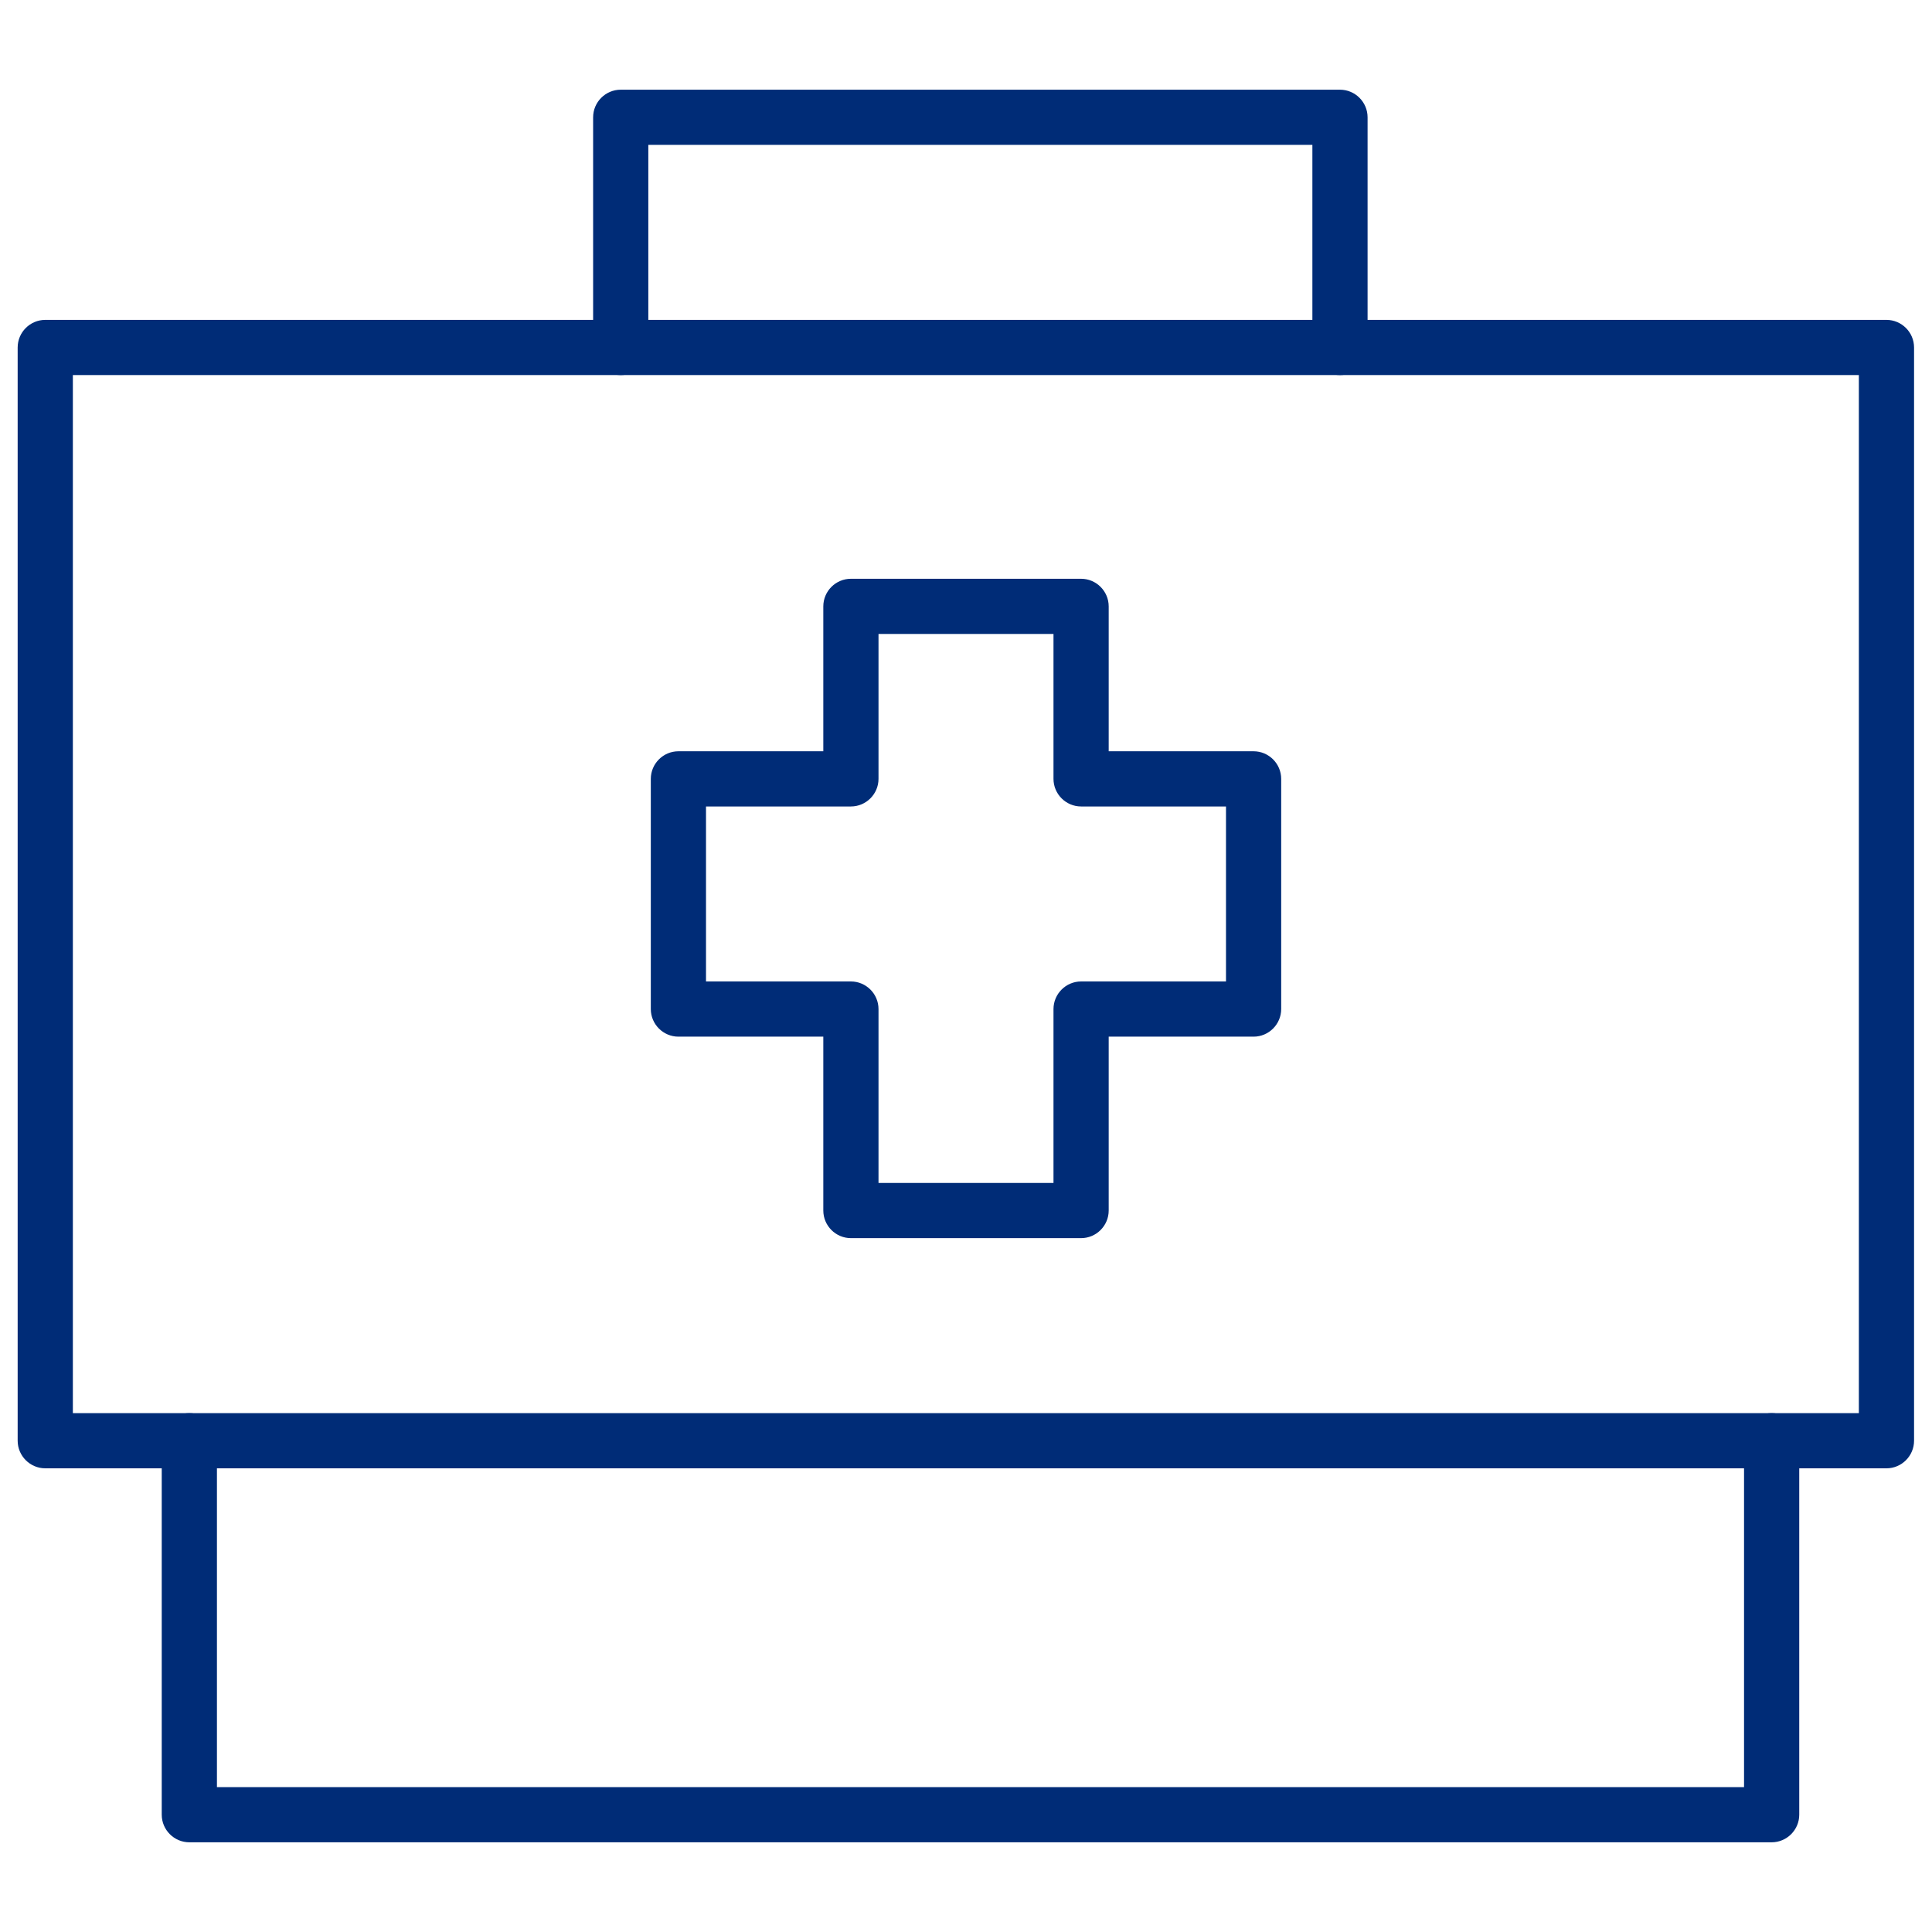
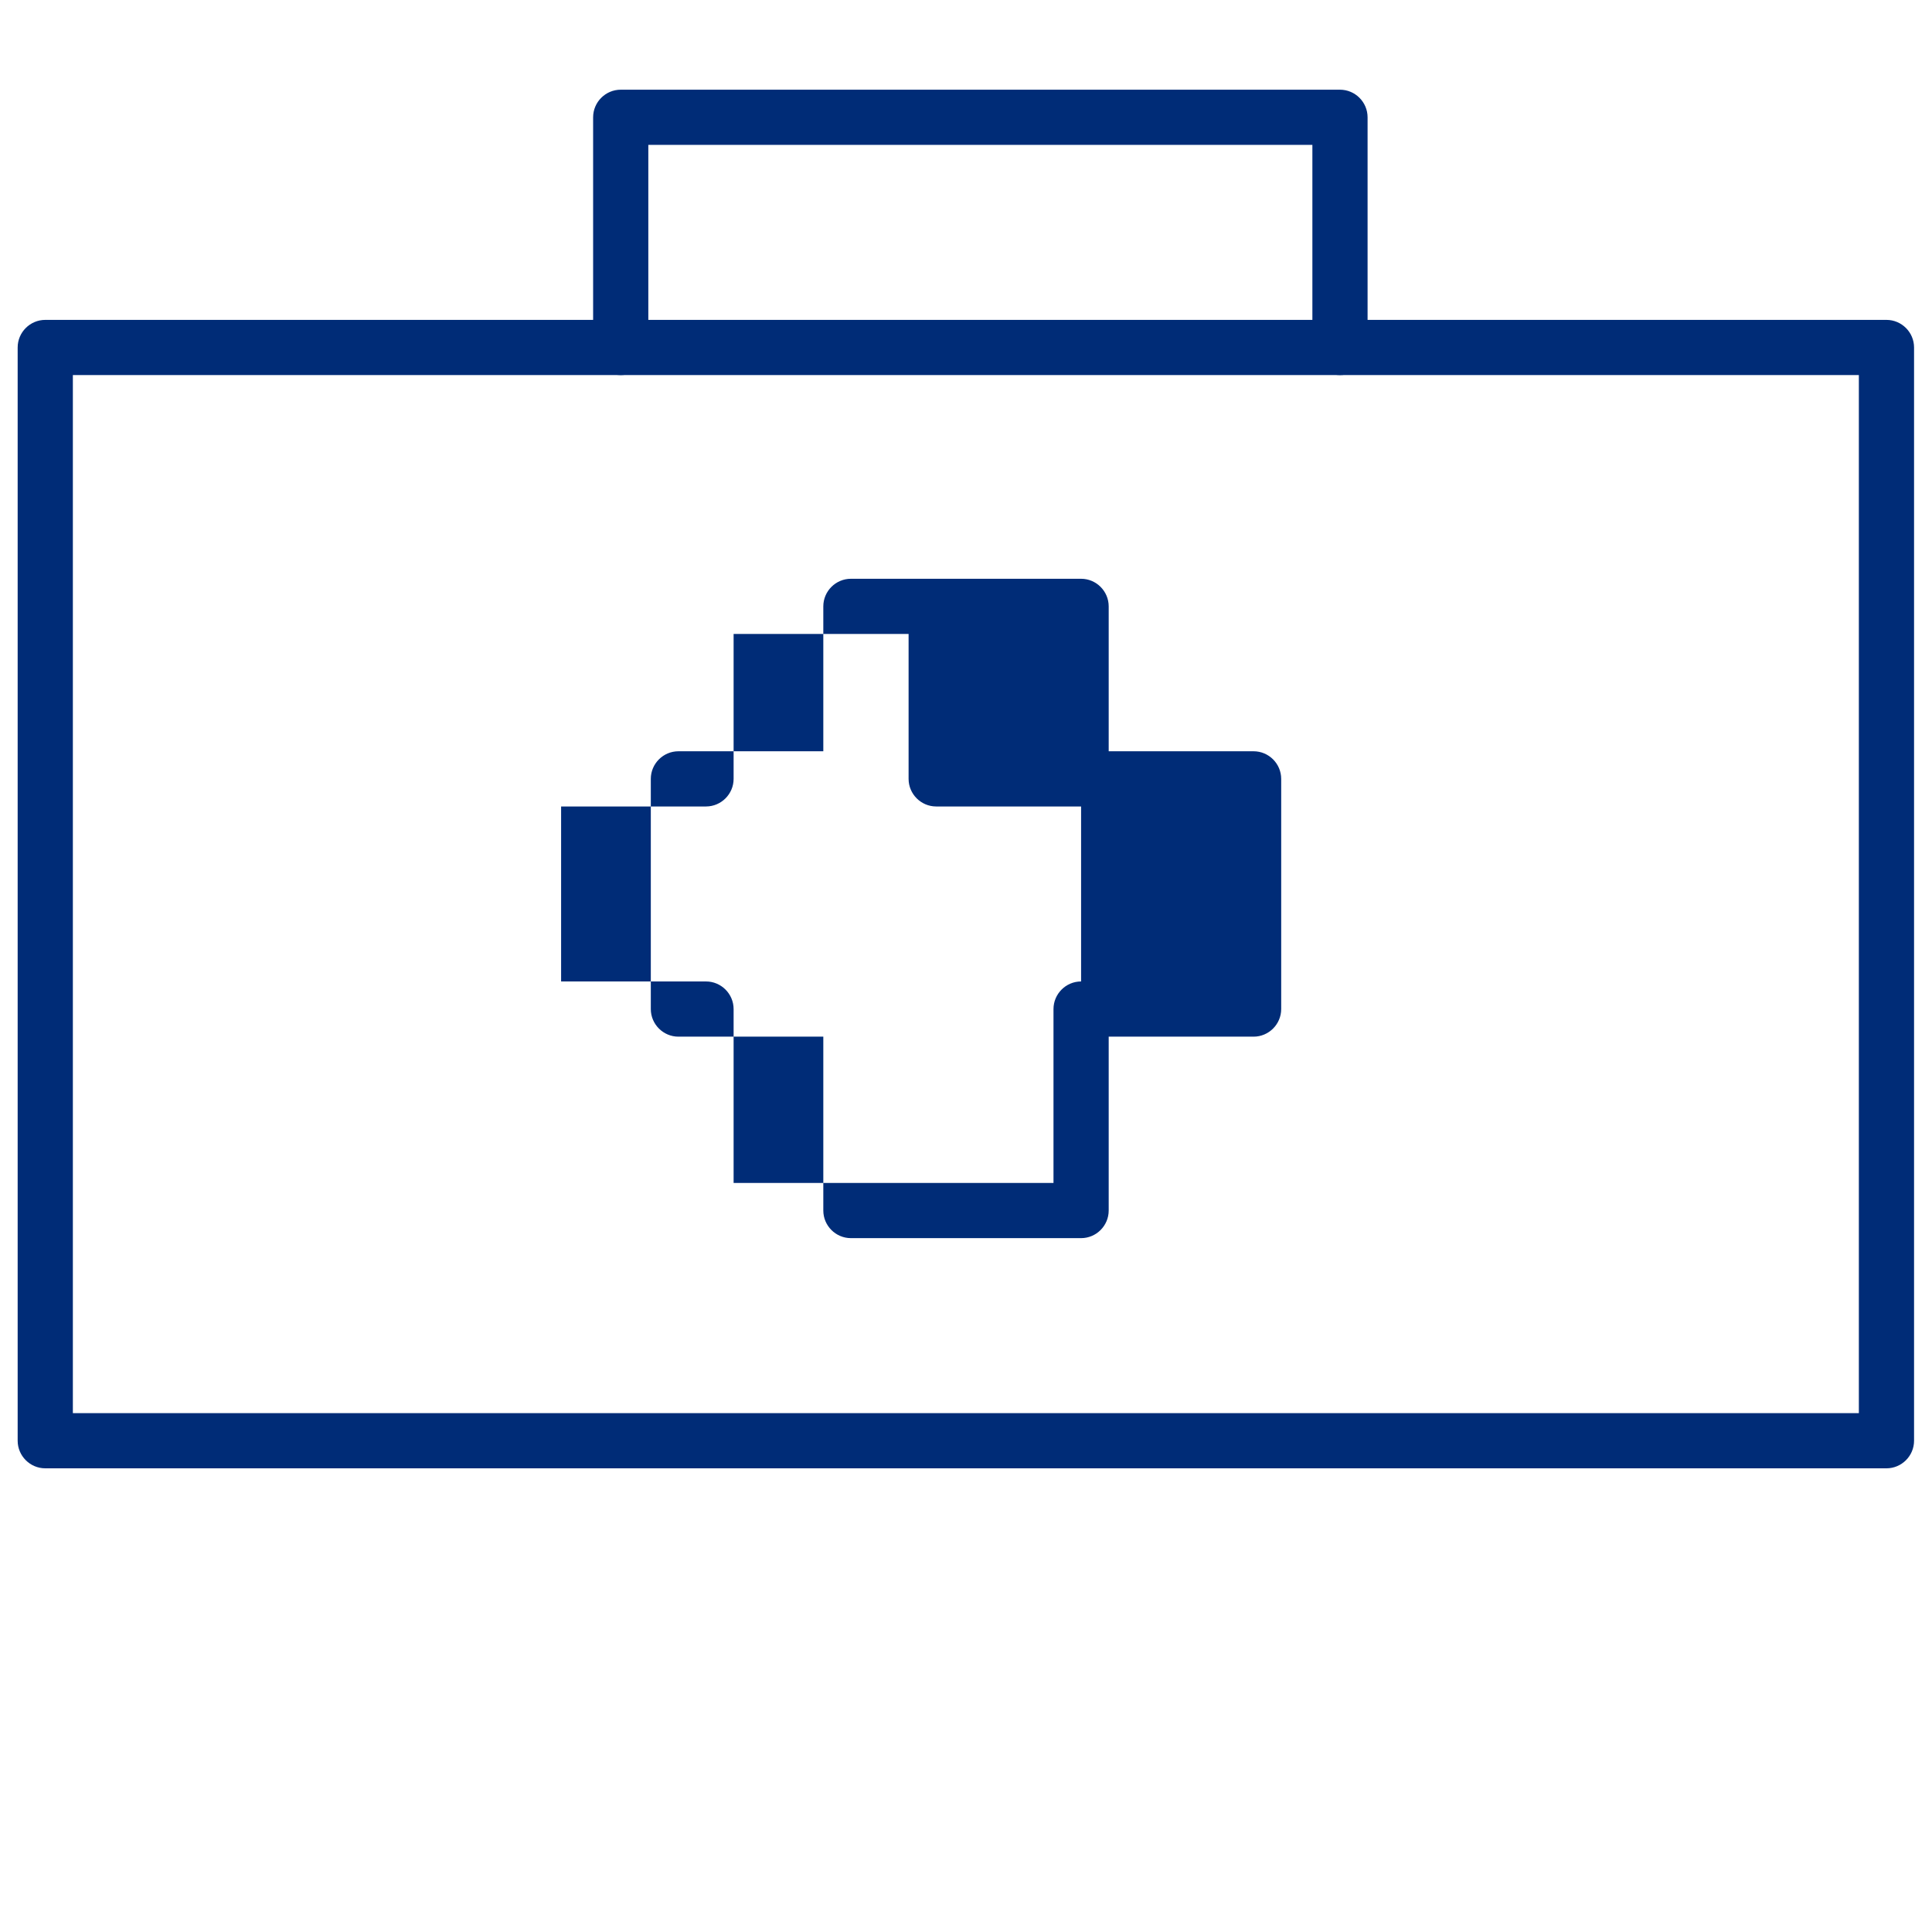
<svg xmlns="http://www.w3.org/2000/svg" id="Layer_1" data-name="Layer 1" width="70" height="70" viewBox="0 0 70 70">
  <defs>
    <style>
      .cls-1 {
        fill: #002c77;
        stroke-width: 0px;
      }
    </style>
  </defs>
-   <path class="cls-1" d="M64.19,66.75H6.86c-.55,0-1-.45-1-1v-13.55c0-.55.45-1,1-1s1,.45,1,1v12.55h55.33v-12.55c0-.55.45-1,1-1s1,.45,1,1v13.55c0,.55-.45,1-1,1Z" />
  <path class="cls-1" d="M48.55,13.59c-.55,0-1-.45-1-1v-7.34h-24.06v7.34c0,.55-.45,1-1,1s-1-.45-1-1V4.25c0-.55.45-1,1-1h26.06c.55,0,1,.45,1,1v8.34c0,.55-.45,1-1,1Z" />
  <path class="cls-1" d="M68.36,53.2H1.64c-.55,0-1-.45-1-1V12.59c0-.55.45-1,1-1h66.71c.55,0,1,.45,1,1v39.61c0,.55-.45,1-1,1ZM2.64,51.2h64.71V13.59H2.64v37.61Z" />
-   <path class="cls-1" d="M39.17,44.86h-8.34c-.55,0-1-.45-1-1v-6.3h-5.25c-.55,0-1-.45-1-1v-8.34c0-.55.45-1,1-1h5.25v-5.25c0-.55.45-1,1-1h8.34c.55,0,1,.45,1,1v5.25h5.25c.55,0,1,.45,1,1v8.34c0,.55-.45,1-1,1h-5.25v6.3c0,.55-.45,1-1,1ZM31.83,42.86h6.34v-6.3c0-.55.45-1,1-1h5.25v-6.34h-5.25c-.55,0-1-.45-1-1v-5.25h-6.34v5.25c0,.55-.45,1-1,1h-5.25v6.34h5.25c.55,0,1,.45,1,1v6.3Z" />
+   <path class="cls-1" d="M39.17,44.86h-8.34c-.55,0-1-.45-1-1v-6.3h-5.25c-.55,0-1-.45-1-1v-8.34c0-.55.45-1,1-1h5.25v-5.25c0-.55.45-1,1-1h8.34c.55,0,1,.45,1,1v5.25h5.25c.55,0,1,.45,1,1v8.34c0,.55-.45,1-1,1h-5.25v6.3c0,.55-.45,1-1,1ZM31.83,42.86h6.34v-6.3c0-.55.45-1,1-1v-6.34h-5.25c-.55,0-1-.45-1-1v-5.25h-6.34v5.25c0,.55-.45,1-1,1h-5.25v6.34h5.25c.55,0,1,.45,1,1v6.3Z" />
</svg>